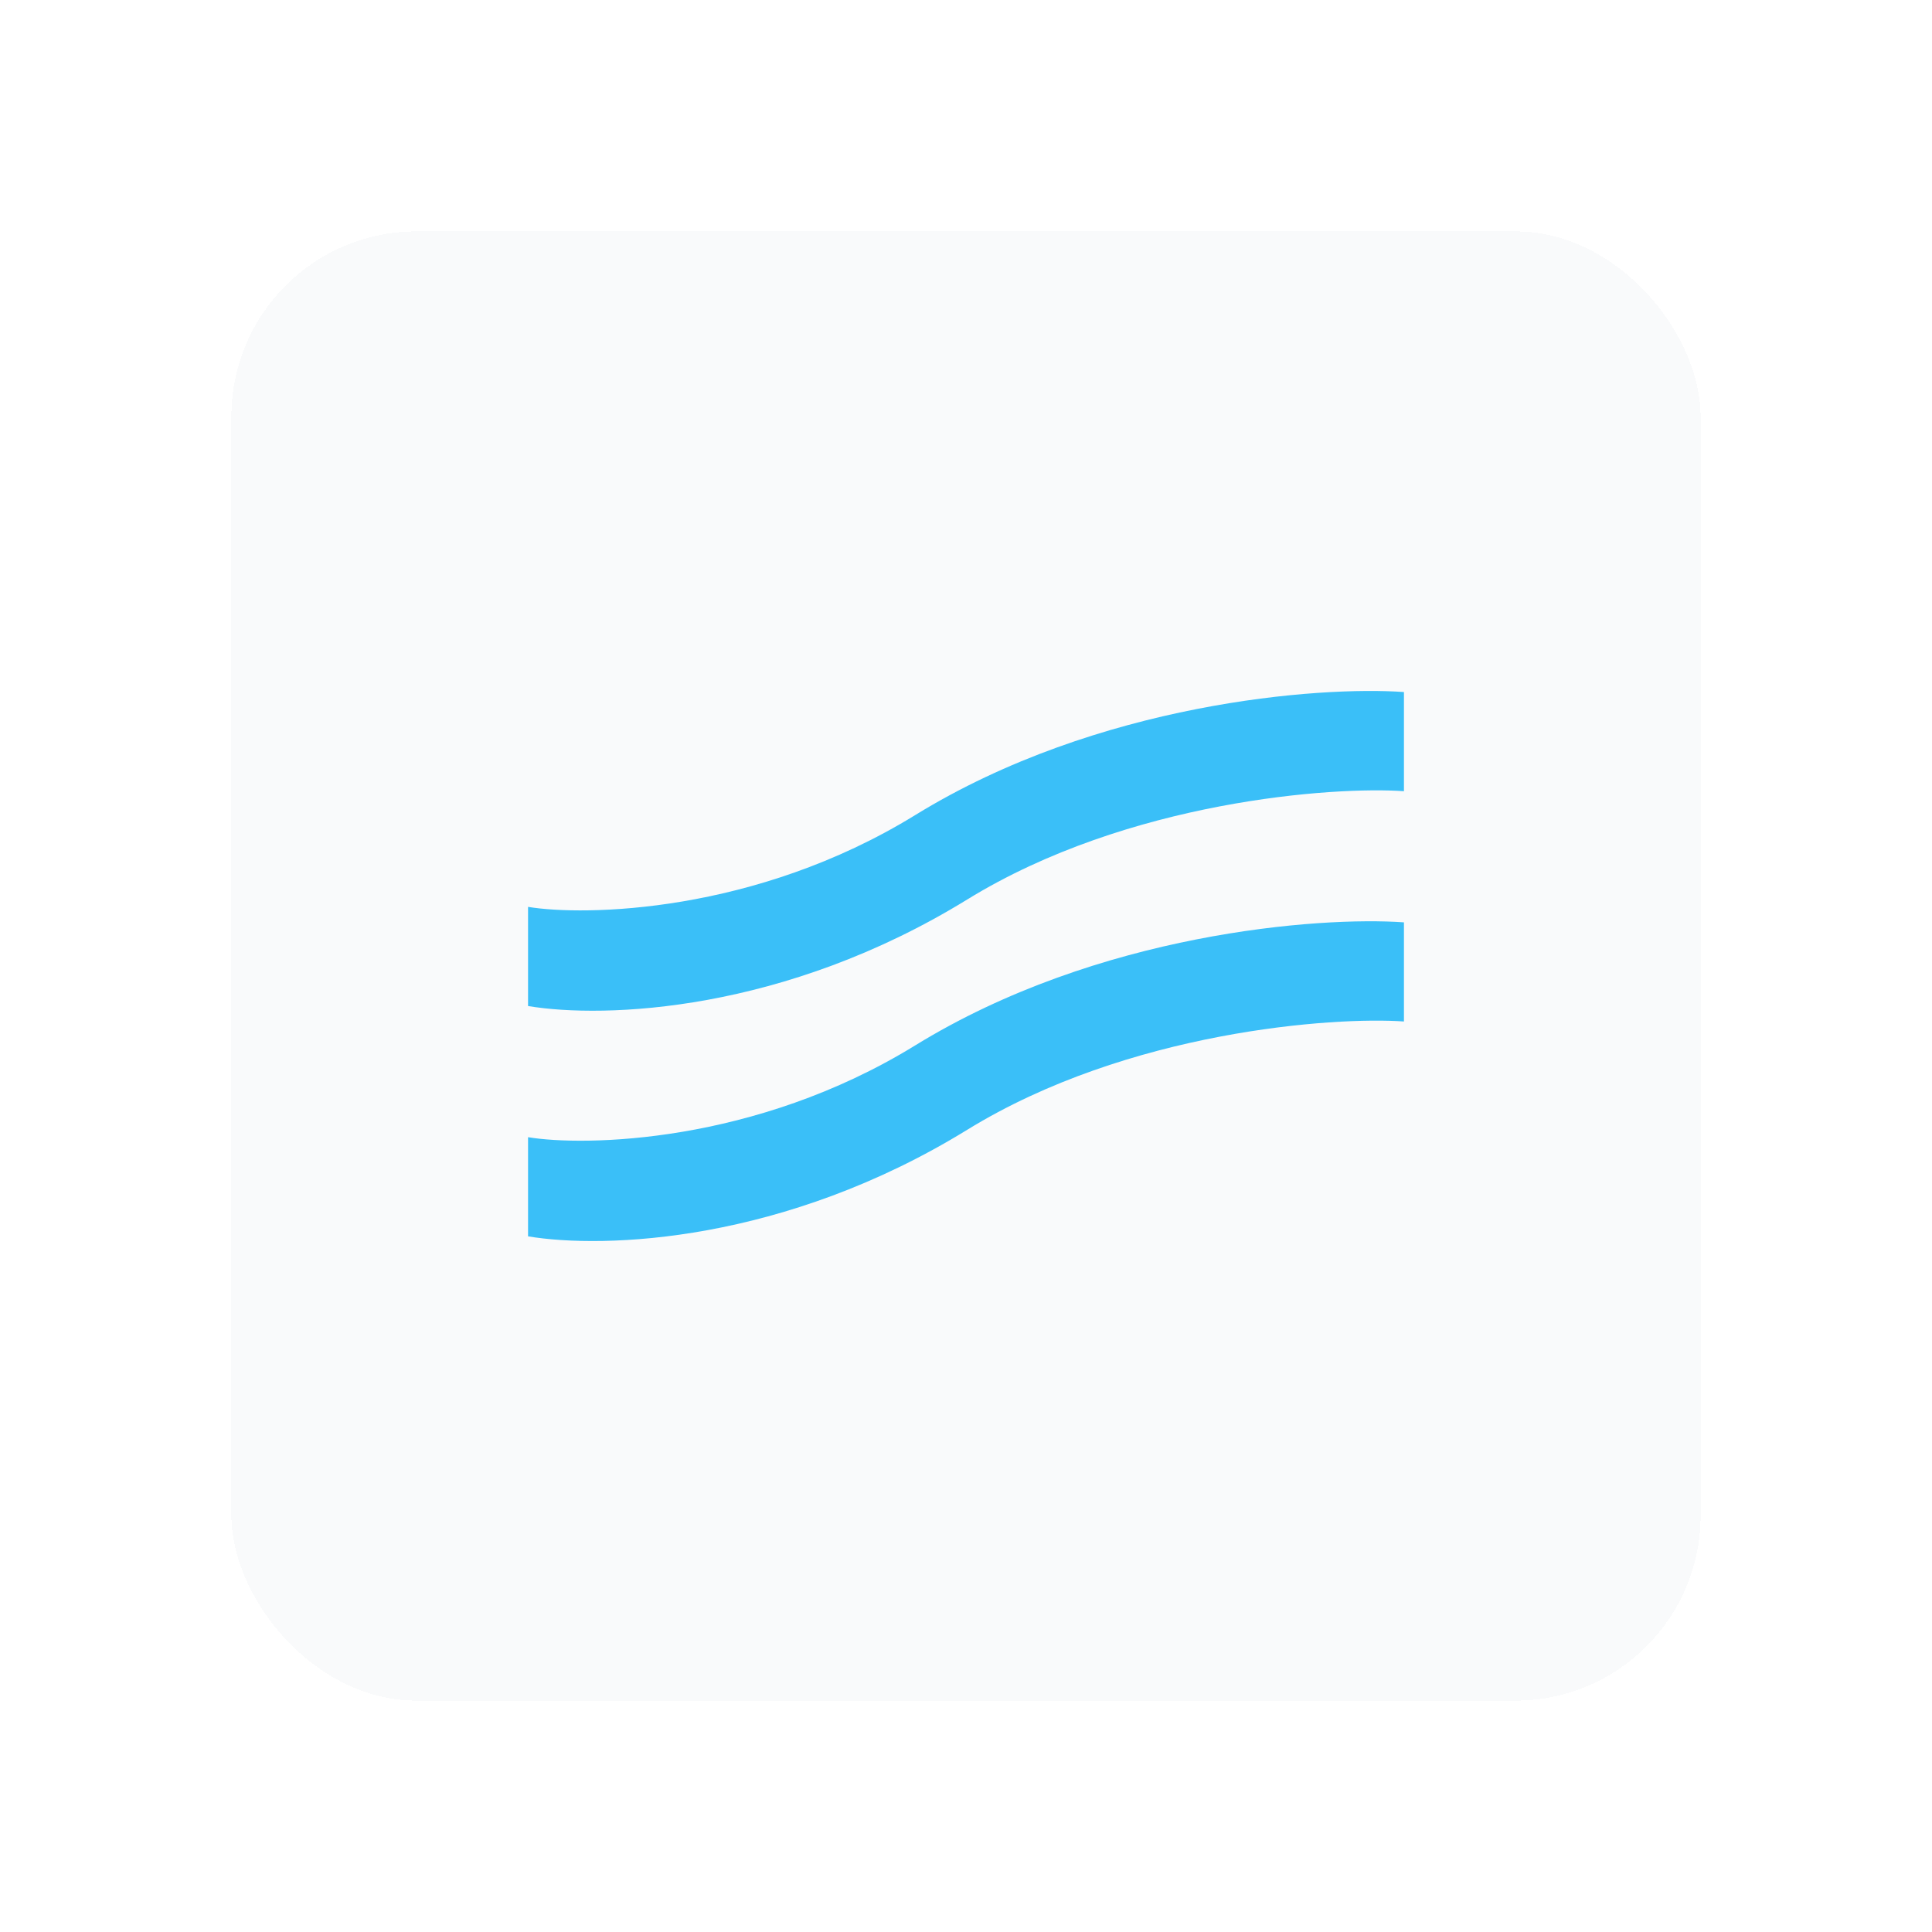
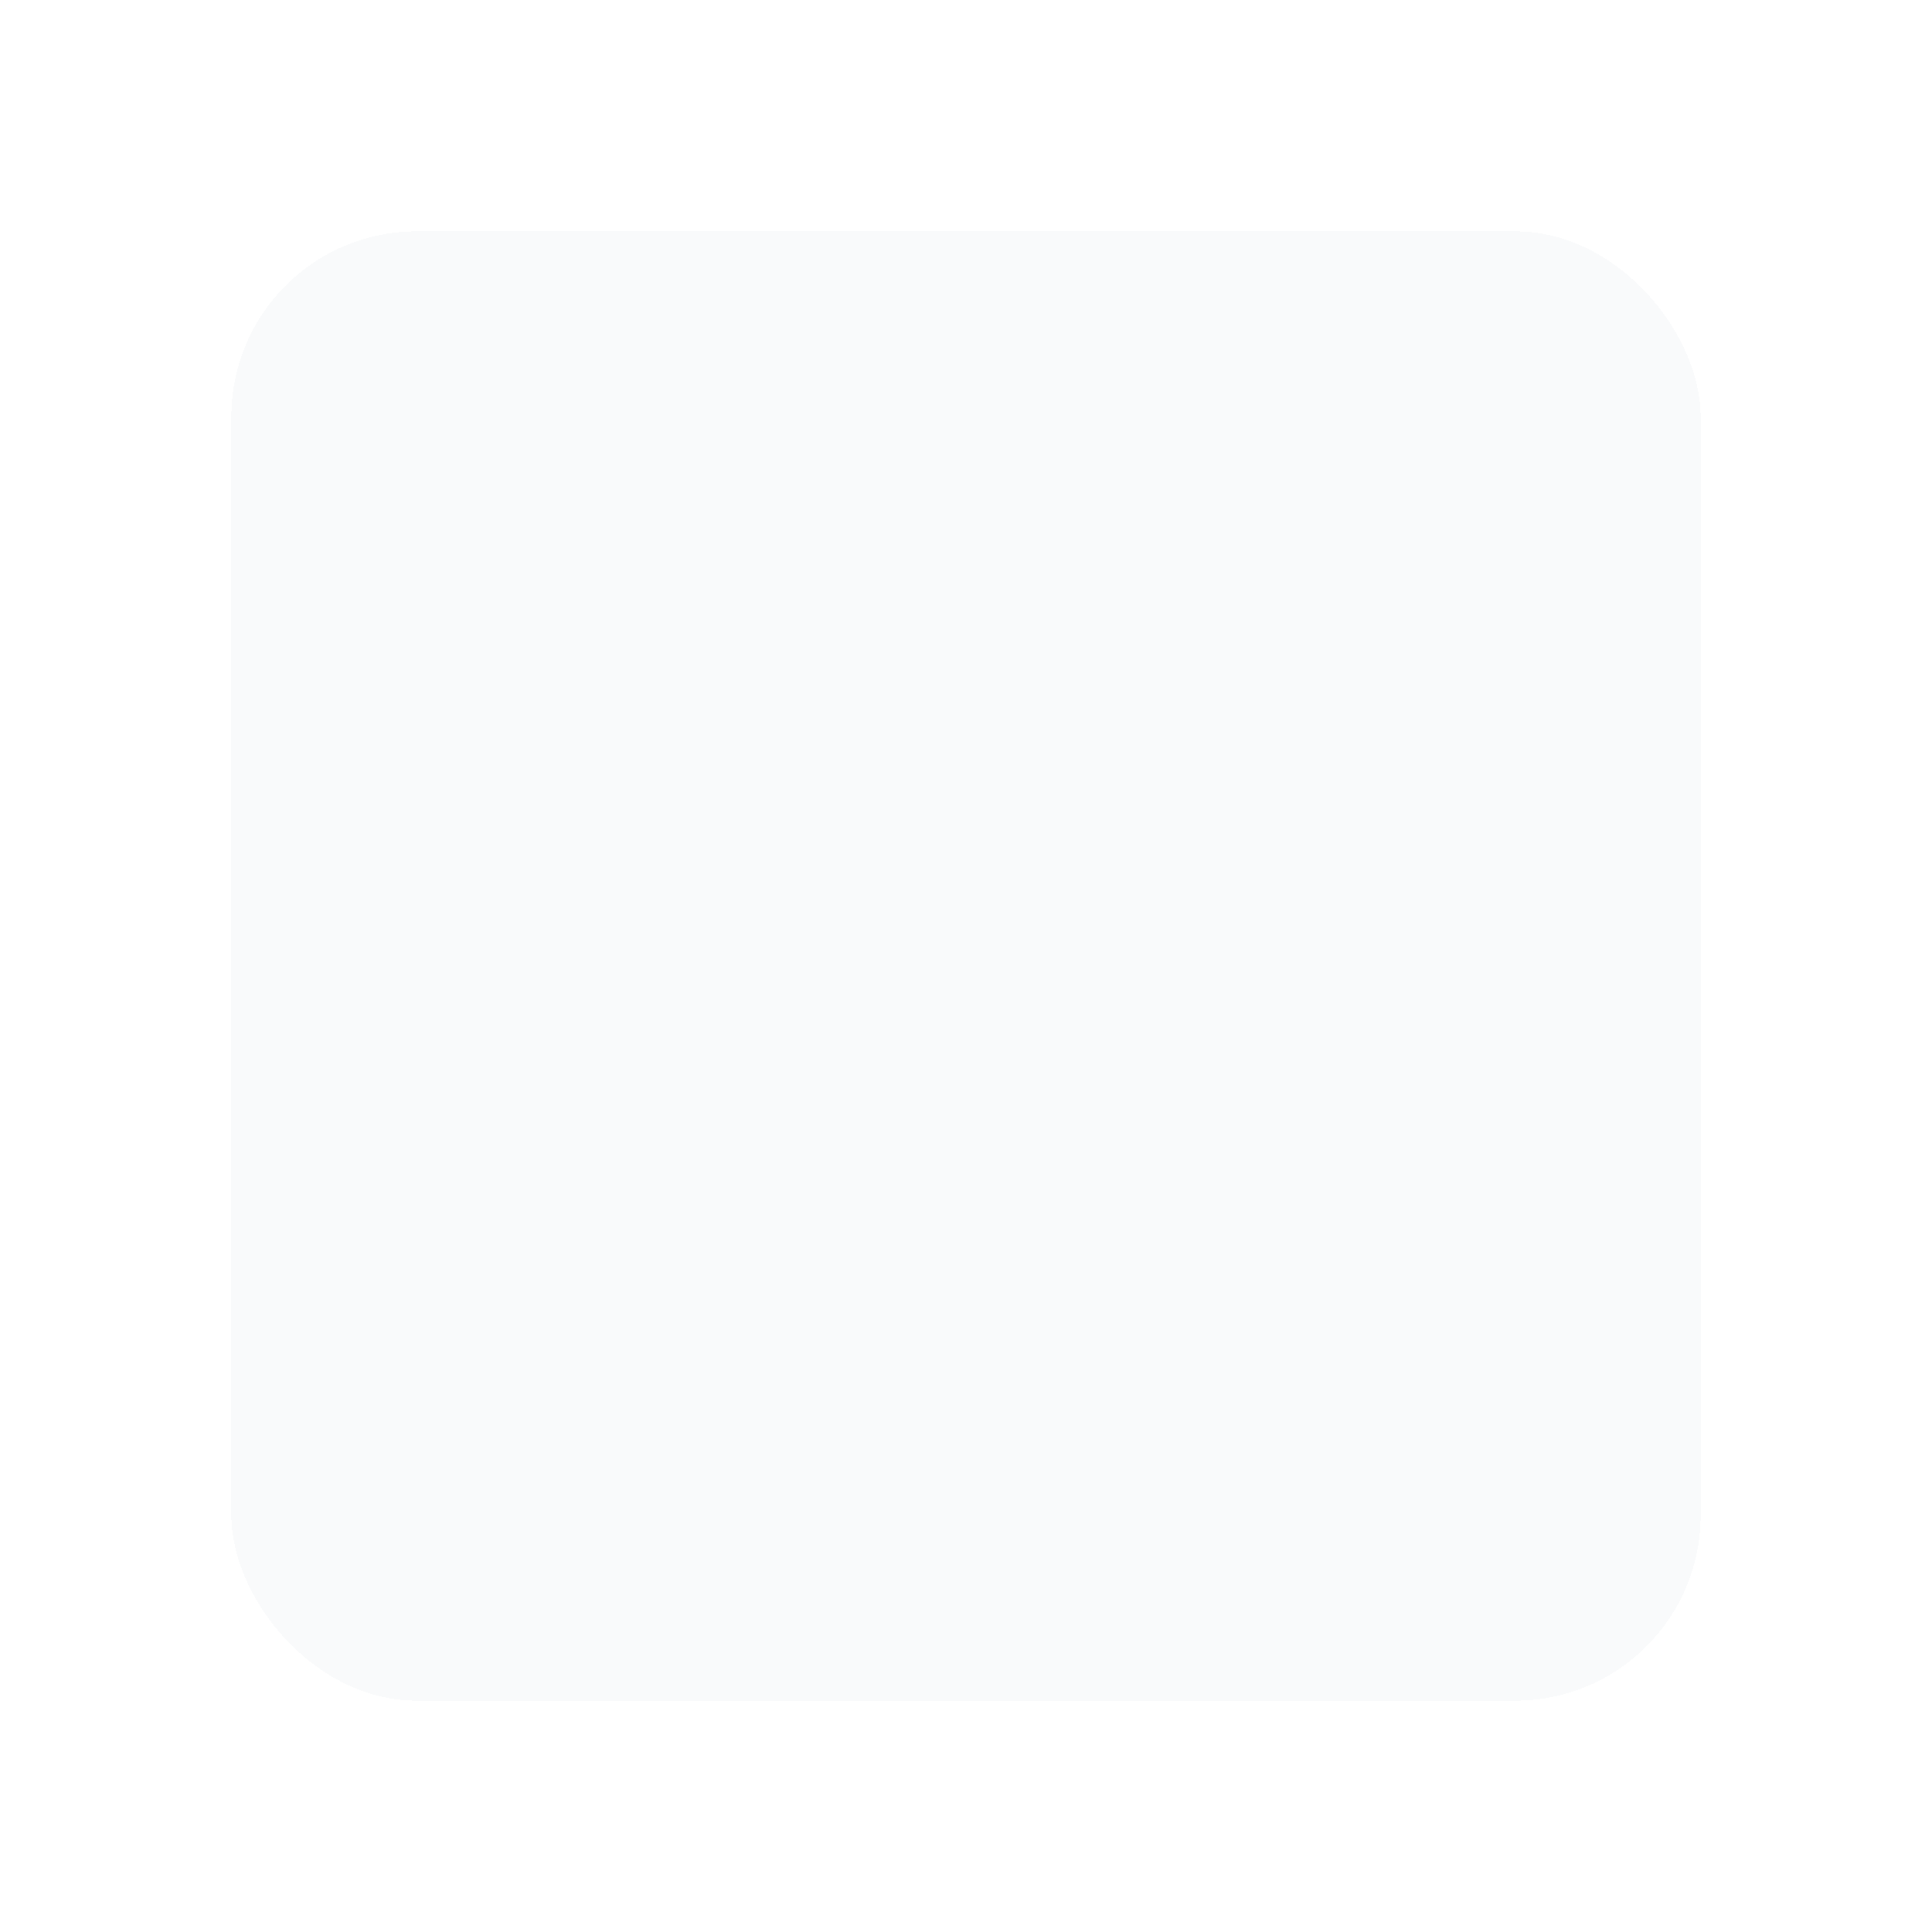
<svg xmlns="http://www.w3.org/2000/svg" width="167" height="167" viewBox="0 0 167 167" fill="none">
  <g filter="url(#filter0_d_3221_163001)">
    <rect x="20" y="20" width="127" height="127" rx="16" fill="#F9FAFB" shape-rendering="crispEdges" />
-     <path d="M79.111 90.362C94.919 80.634 114.042 79.205 121.356 79.727V88.296C115.335 87.866 97.507 89.103 83.602 97.66C67.768 107.404 52.262 107.972 45.644 106.869V98.297C50.456 99.098 65.234 98.902 79.111 90.362ZM79.111 70.454C94.919 60.726 114.042 59.297 121.356 59.819V68.391C115.335 67.961 97.507 69.198 83.602 77.754C67.768 87.498 52.262 88.064 45.644 86.961V78.389C50.456 79.19 65.234 78.993 79.111 70.454Z" fill="#3ABFF8" />
  </g>
  <defs>
    <filter id="filter0_d_3221_163001" x="0" y="0" width="167" height="167" filterUnits="userSpaceOnUse" color-interpolation-filters="sRGB">
      <feFlood flood-opacity="0" result="BackgroundImageFix" />
      <feColorMatrix in="SourceAlpha" type="matrix" values="0 0 0 0 0 0 0 0 0 0 0 0 0 0 0 0 0 0 127 0" result="hardAlpha" />
      <feOffset />
      <feGaussianBlur stdDeviation="10" />
      <feComposite in2="hardAlpha" operator="out" />
      <feColorMatrix type="matrix" values="0 0 0 0 0 0 0 0 0 0.374 0 0 0 0 0.534 0 0 0 0.12 0" />
      <feBlend mode="normal" in2="BackgroundImageFix" result="effect1_dropShadow_3221_163001" />
      <feBlend mode="normal" in="SourceGraphic" in2="effect1_dropShadow_3221_163001" result="shape" />
    </filter>
  </defs>
</svg>